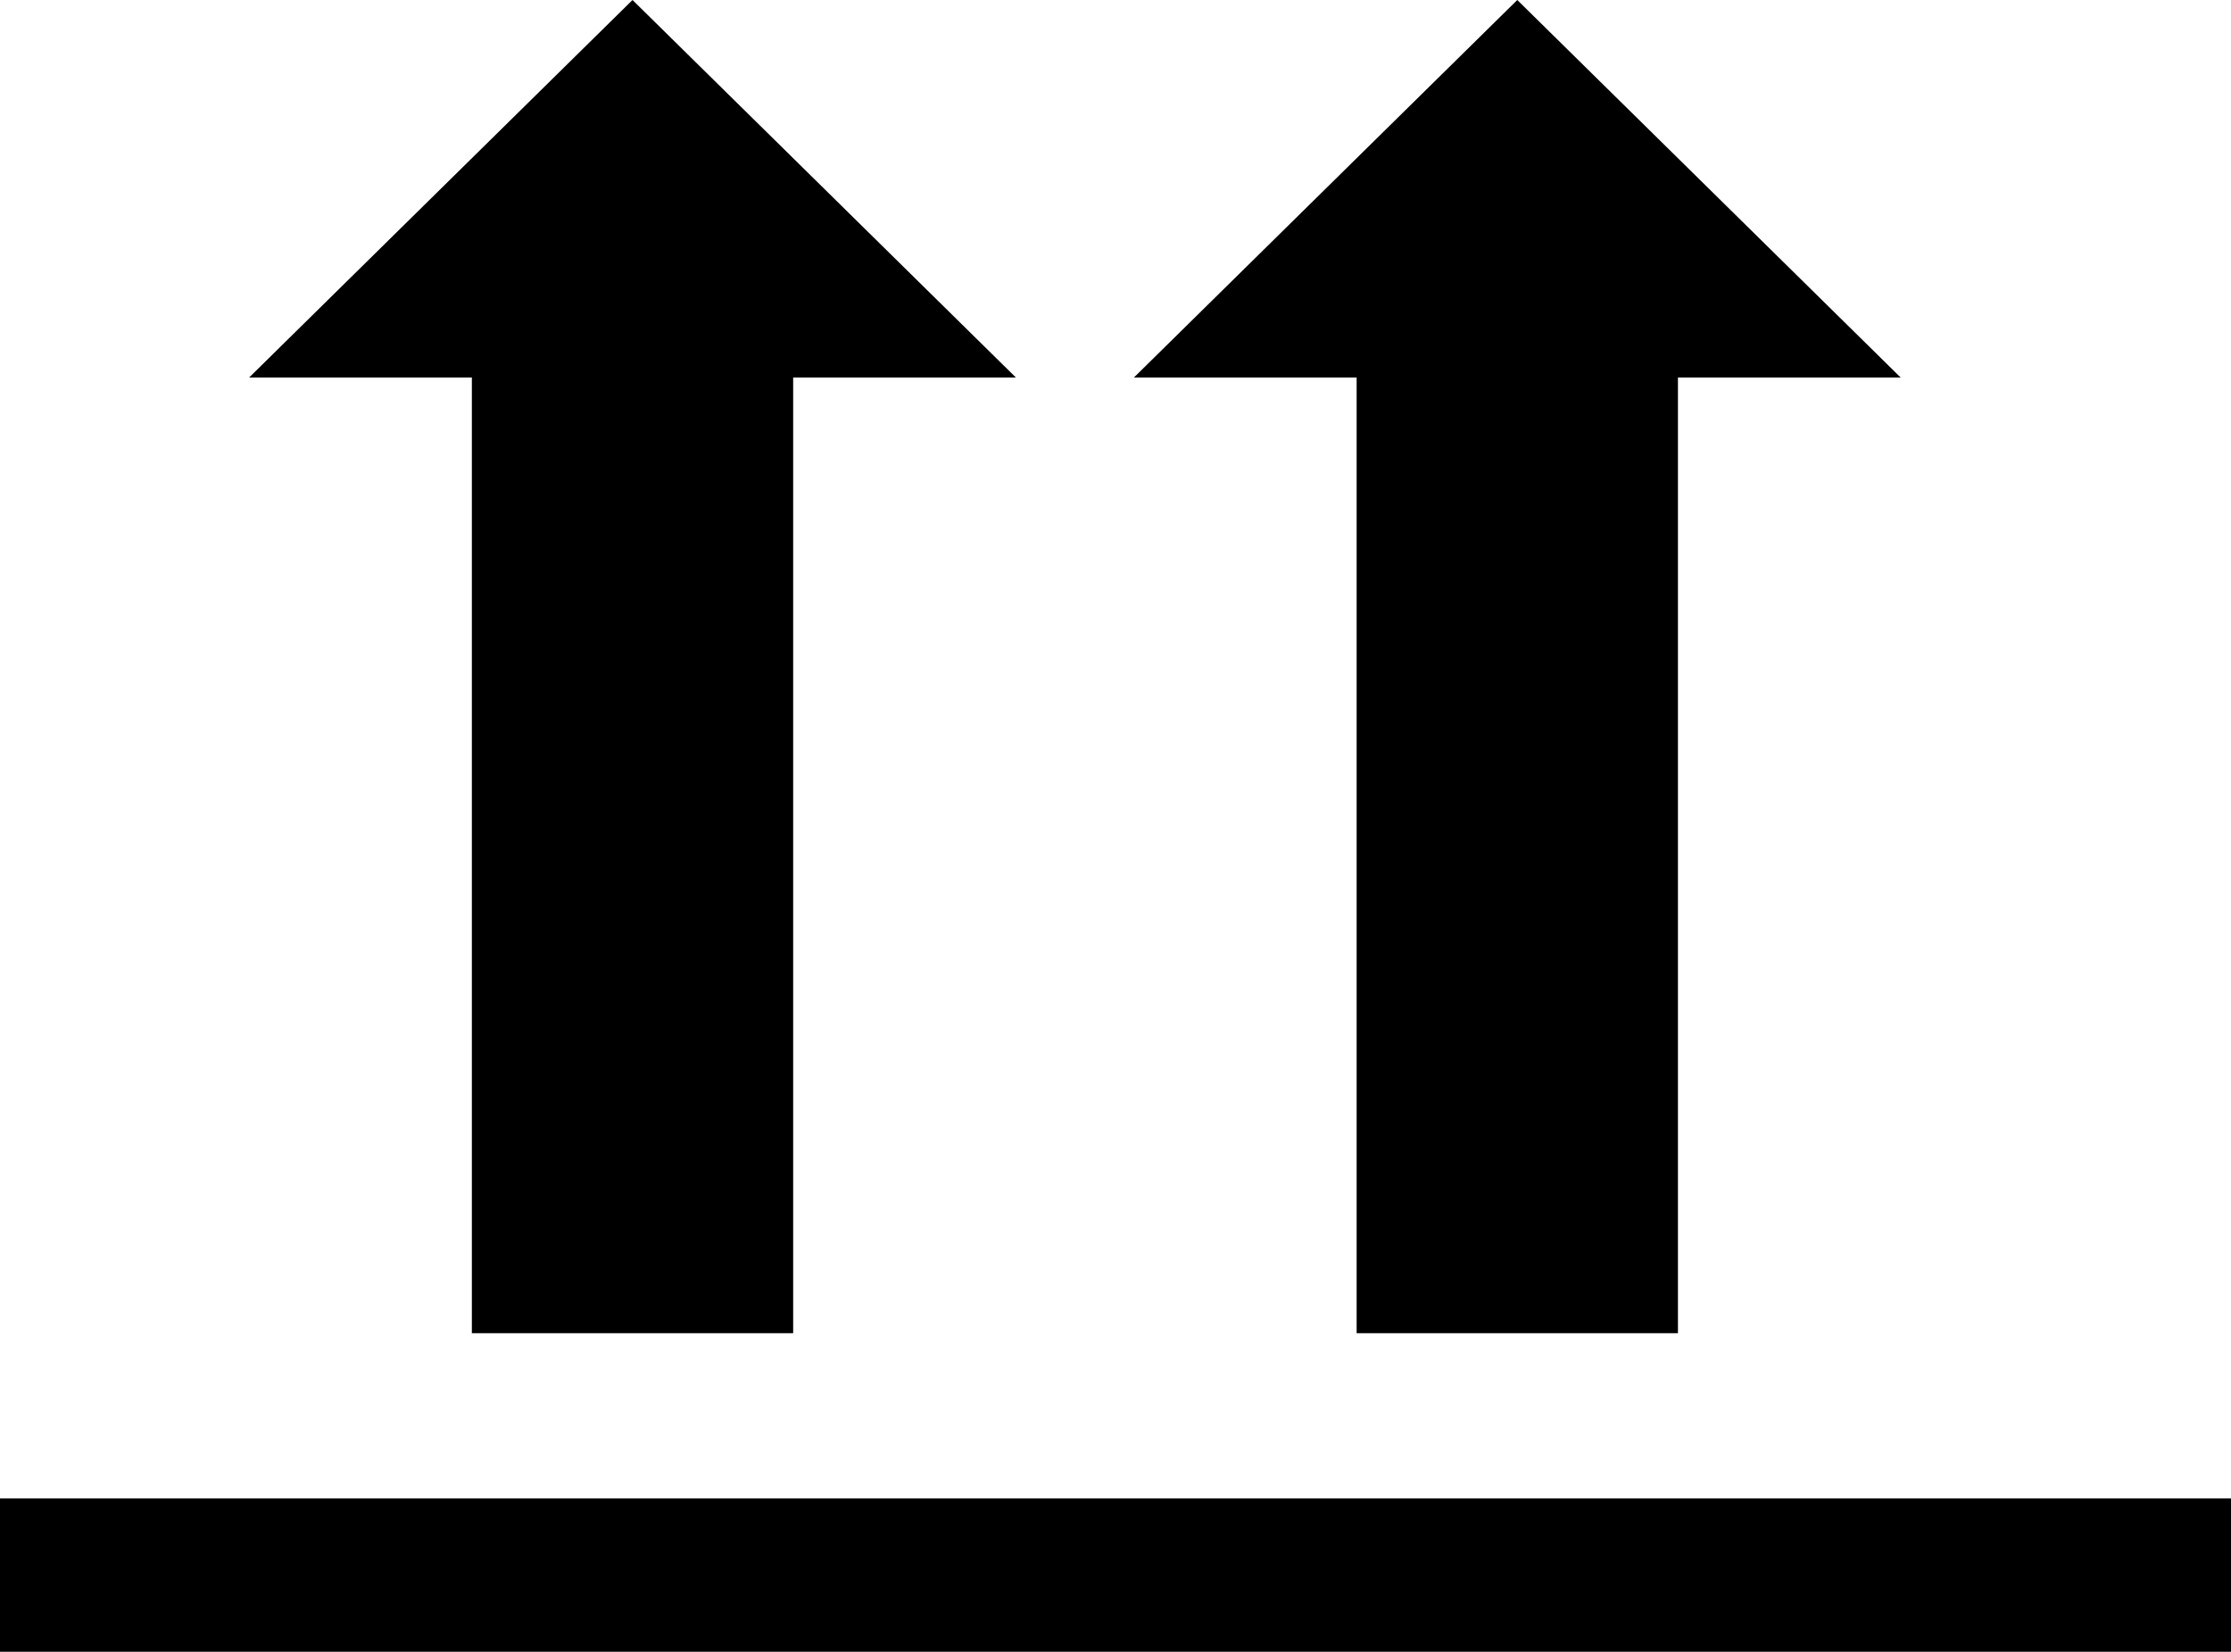
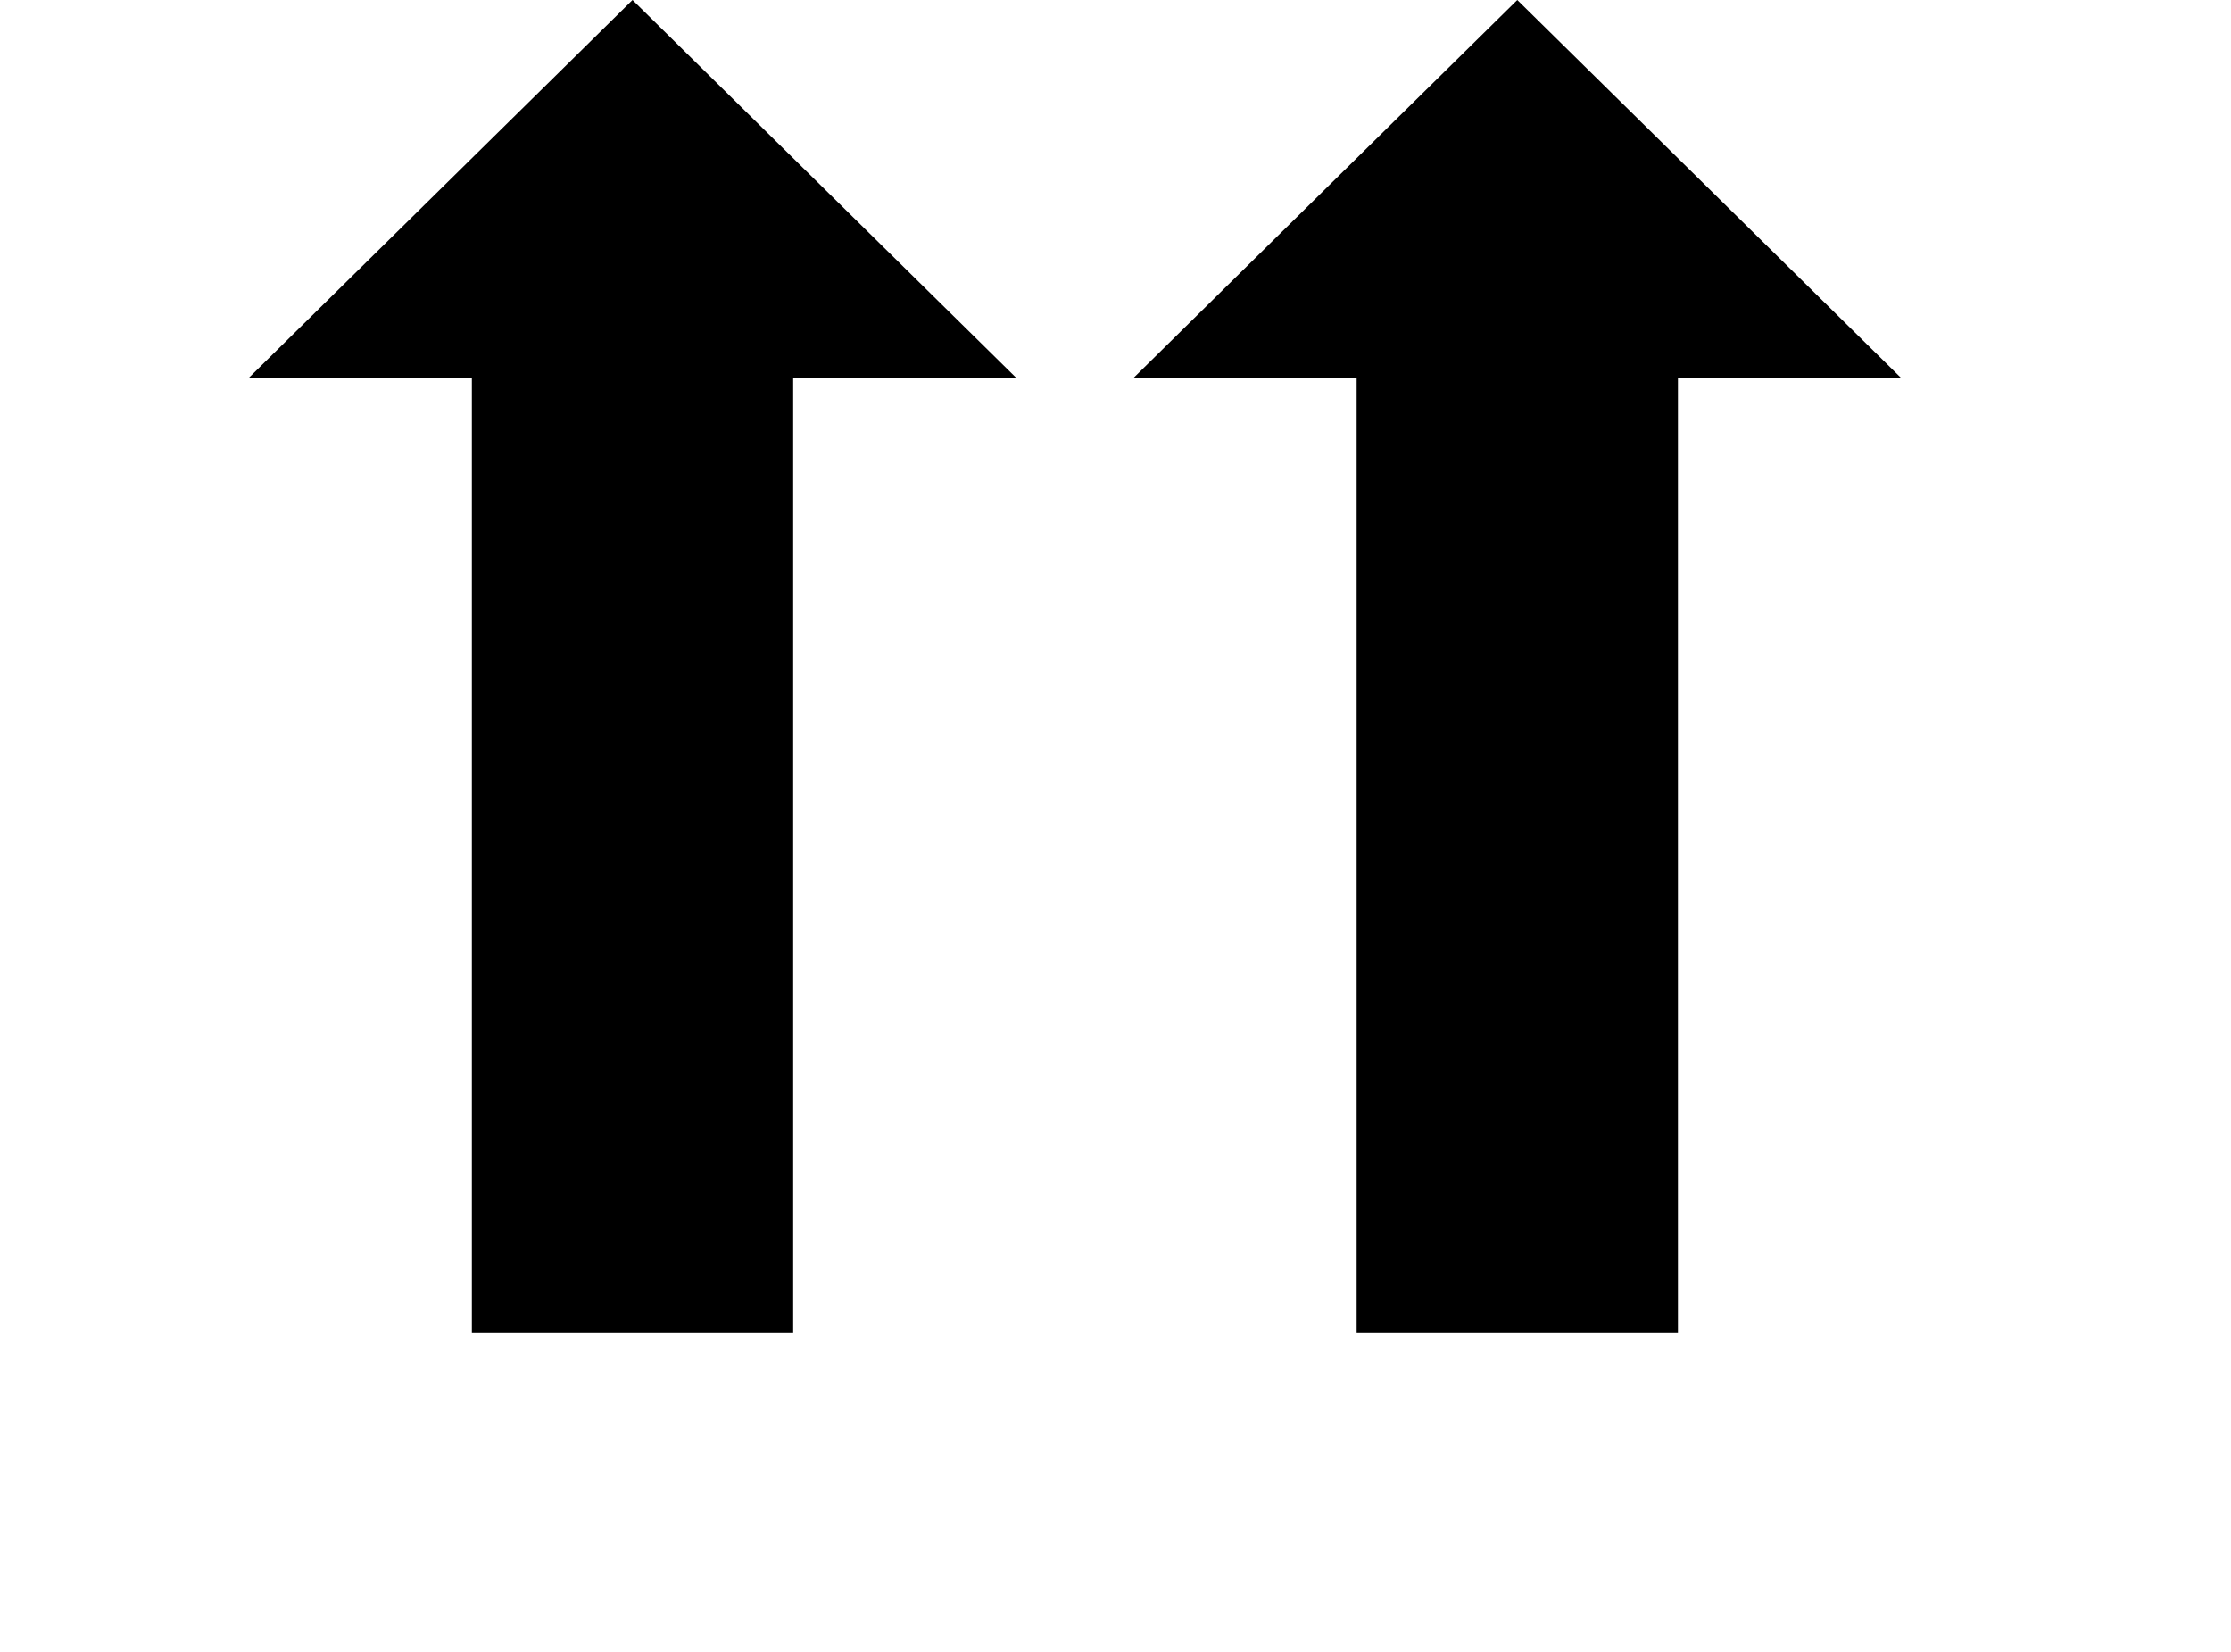
<svg xmlns="http://www.w3.org/2000/svg" version="1.1" id="Laag_1" x="0px" y="0px" viewBox="0 0 218.429 161.699" style="enable-background:new 0 0 218.429 161.699;" xml:space="preserve">
  <g>
    <polygon points="77.656,130.514 77.656,36.96 99.465,36.96 61.927,0 24.39,36.96 46.198,36.96 46.198,130.514  " />
-     <rect y="146.684" width="218.429" height="15.015" />
    <polygon points="164.281,130.514 164.281,36.96 186.089,36.96 148.552,0 111.015,36.96 132.823,36.96 132.823,130.514  " />
  </g>
</svg>